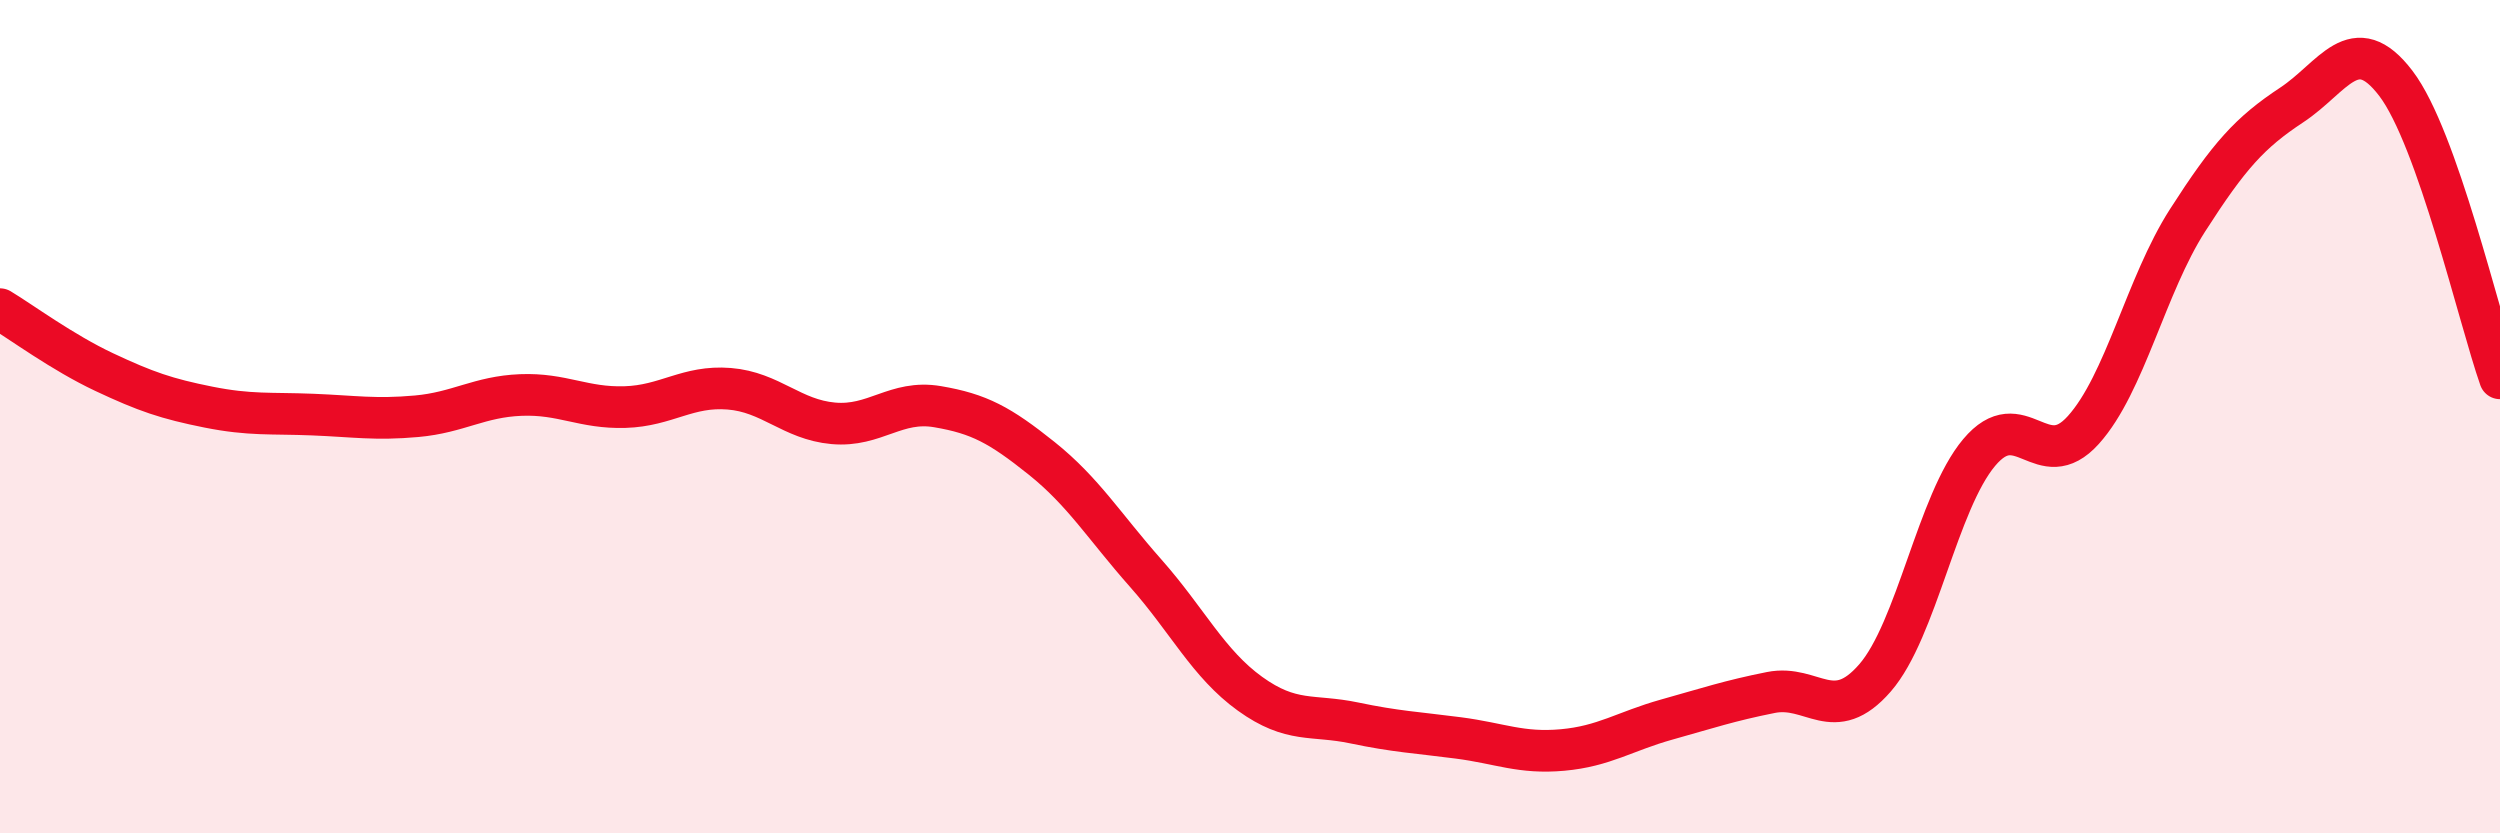
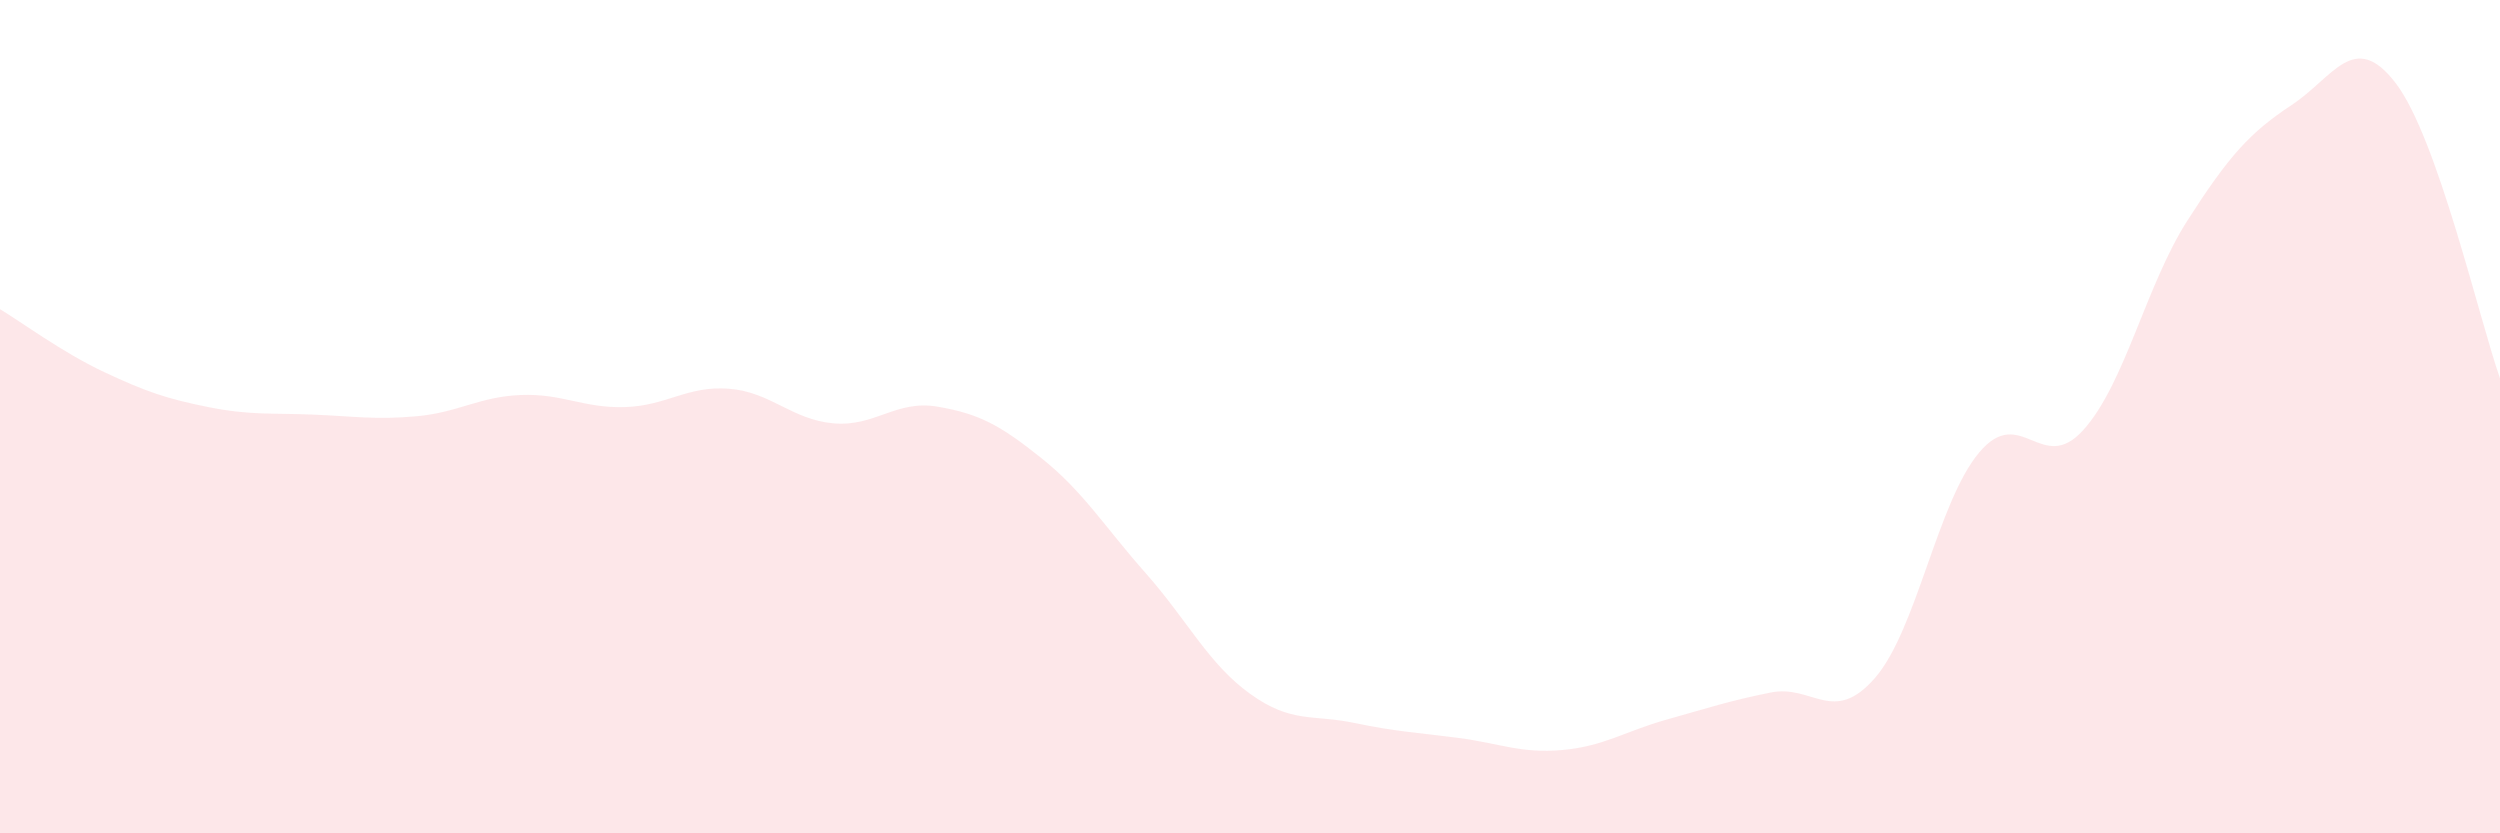
<svg xmlns="http://www.w3.org/2000/svg" width="60" height="20" viewBox="0 0 60 20">
  <path d="M 0,7.42 C 0.5,7.72 1.5,8.46 2.5,8.93 C 3.5,9.4 4,9.57 5,9.77 C 6,9.97 6.5,9.91 7.5,9.95 C 8.5,9.99 9,10.08 10,9.99 C 11,9.9 11.5,9.52 12.5,9.48 C 13.5,9.44 14,9.8 15,9.77 C 16,9.74 16.5,9.25 17.5,9.33 C 18.5,9.41 19,10.07 20,10.16 C 21,10.25 21.5,9.59 22.5,9.76 C 23.5,9.93 24,10.2 25,11 C 26,11.8 26.5,12.63 27.5,13.76 C 28.5,14.89 29,15.93 30,16.65 C 31,17.37 31.5,17.14 32.5,17.35 C 33.5,17.56 34,17.58 35,17.71 C 36,17.84 36.5,18.09 37.5,18 C 38.5,17.91 39,17.55 40,17.27 C 41,16.99 41.5,16.82 42.5,16.62 C 43.5,16.42 44,17.42 45,16.27 C 46,15.12 46.5,12.05 47.5,10.86 C 48.5,9.67 49,11.43 50,10.32 C 51,9.21 51.5,6.85 52.5,5.29 C 53.5,3.73 54,3.18 55,2.52 C 56,1.86 56.5,0.69 57.5,2 C 58.5,3.31 59.5,7.66 60,9.08L60 20L0 20Z" fill="#EB0A25" opacity="0.1" stroke-linecap="round" stroke-linejoin="round" />
-   <path d="M 0,7.42 C 0.5,7.72 1.5,8.46 2.5,8.93 C 3.5,9.4 4,9.57 5,9.77 C 6,9.97 6.5,9.91 7.5,9.95 C 8.5,9.99 9,10.08 10,9.99 C 11,9.9 11.5,9.52 12.5,9.48 C 13.5,9.44 14,9.8 15,9.77 C 16,9.74 16.5,9.25 17.5,9.33 C 18.5,9.41 19,10.07 20,10.16 C 21,10.25 21.5,9.59 22.5,9.76 C 23.5,9.93 24,10.2 25,11 C 26,11.8 26.5,12.63 27.5,13.76 C 28.5,14.89 29,15.93 30,16.65 C 31,17.37 31.5,17.14 32.5,17.35 C 33.5,17.56 34,17.58 35,17.71 C 36,17.84 36.5,18.09 37.5,18 C 38.5,17.91 39,17.55 40,17.27 C 41,16.99 41.5,16.82 42.5,16.62 C 43.5,16.42 44,17.42 45,16.27 C 46,15.12 46.5,12.05 47.5,10.86 C 48.5,9.67 49,11.43 50,10.32 C 51,9.21 51.5,6.85 52.5,5.29 C 53.5,3.73 54,3.18 55,2.52 C 56,1.86 56.5,0.69 57.5,2 C 58.5,3.31 59.5,7.66 60,9.08" stroke="#EB0A25" stroke-width="1" fill="none" stroke-linecap="round" stroke-linejoin="round" />
</svg>